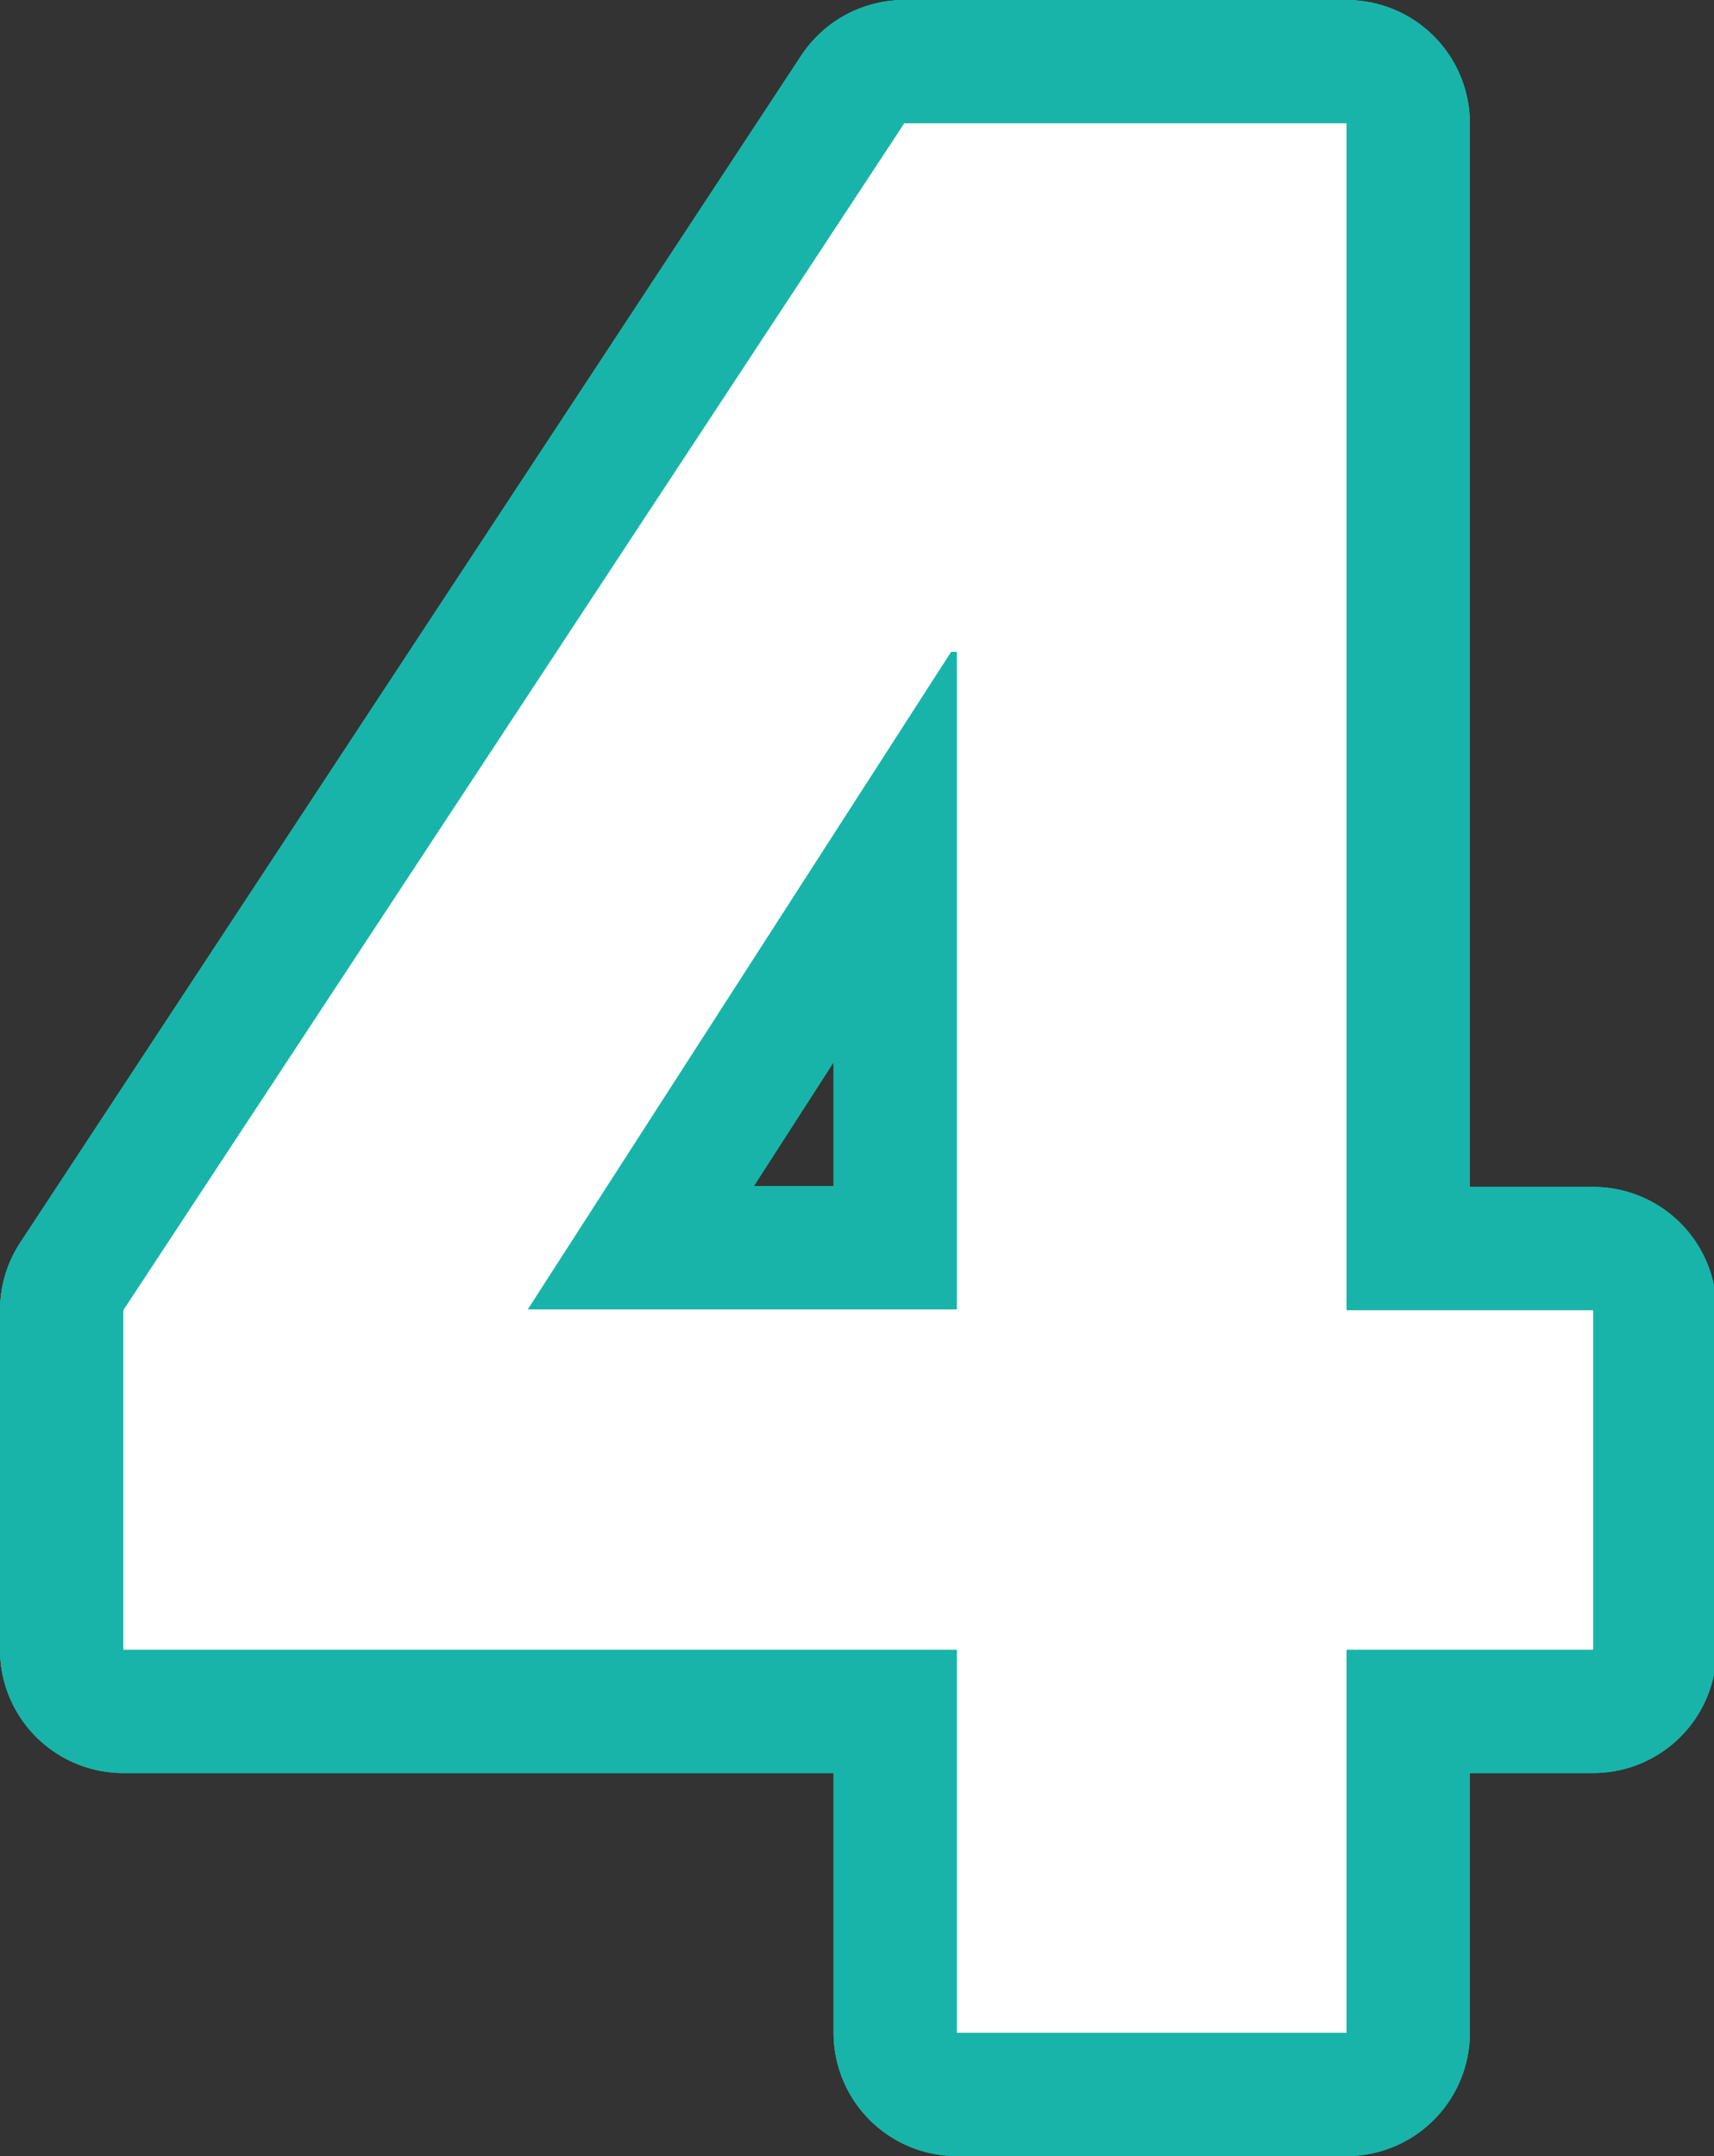
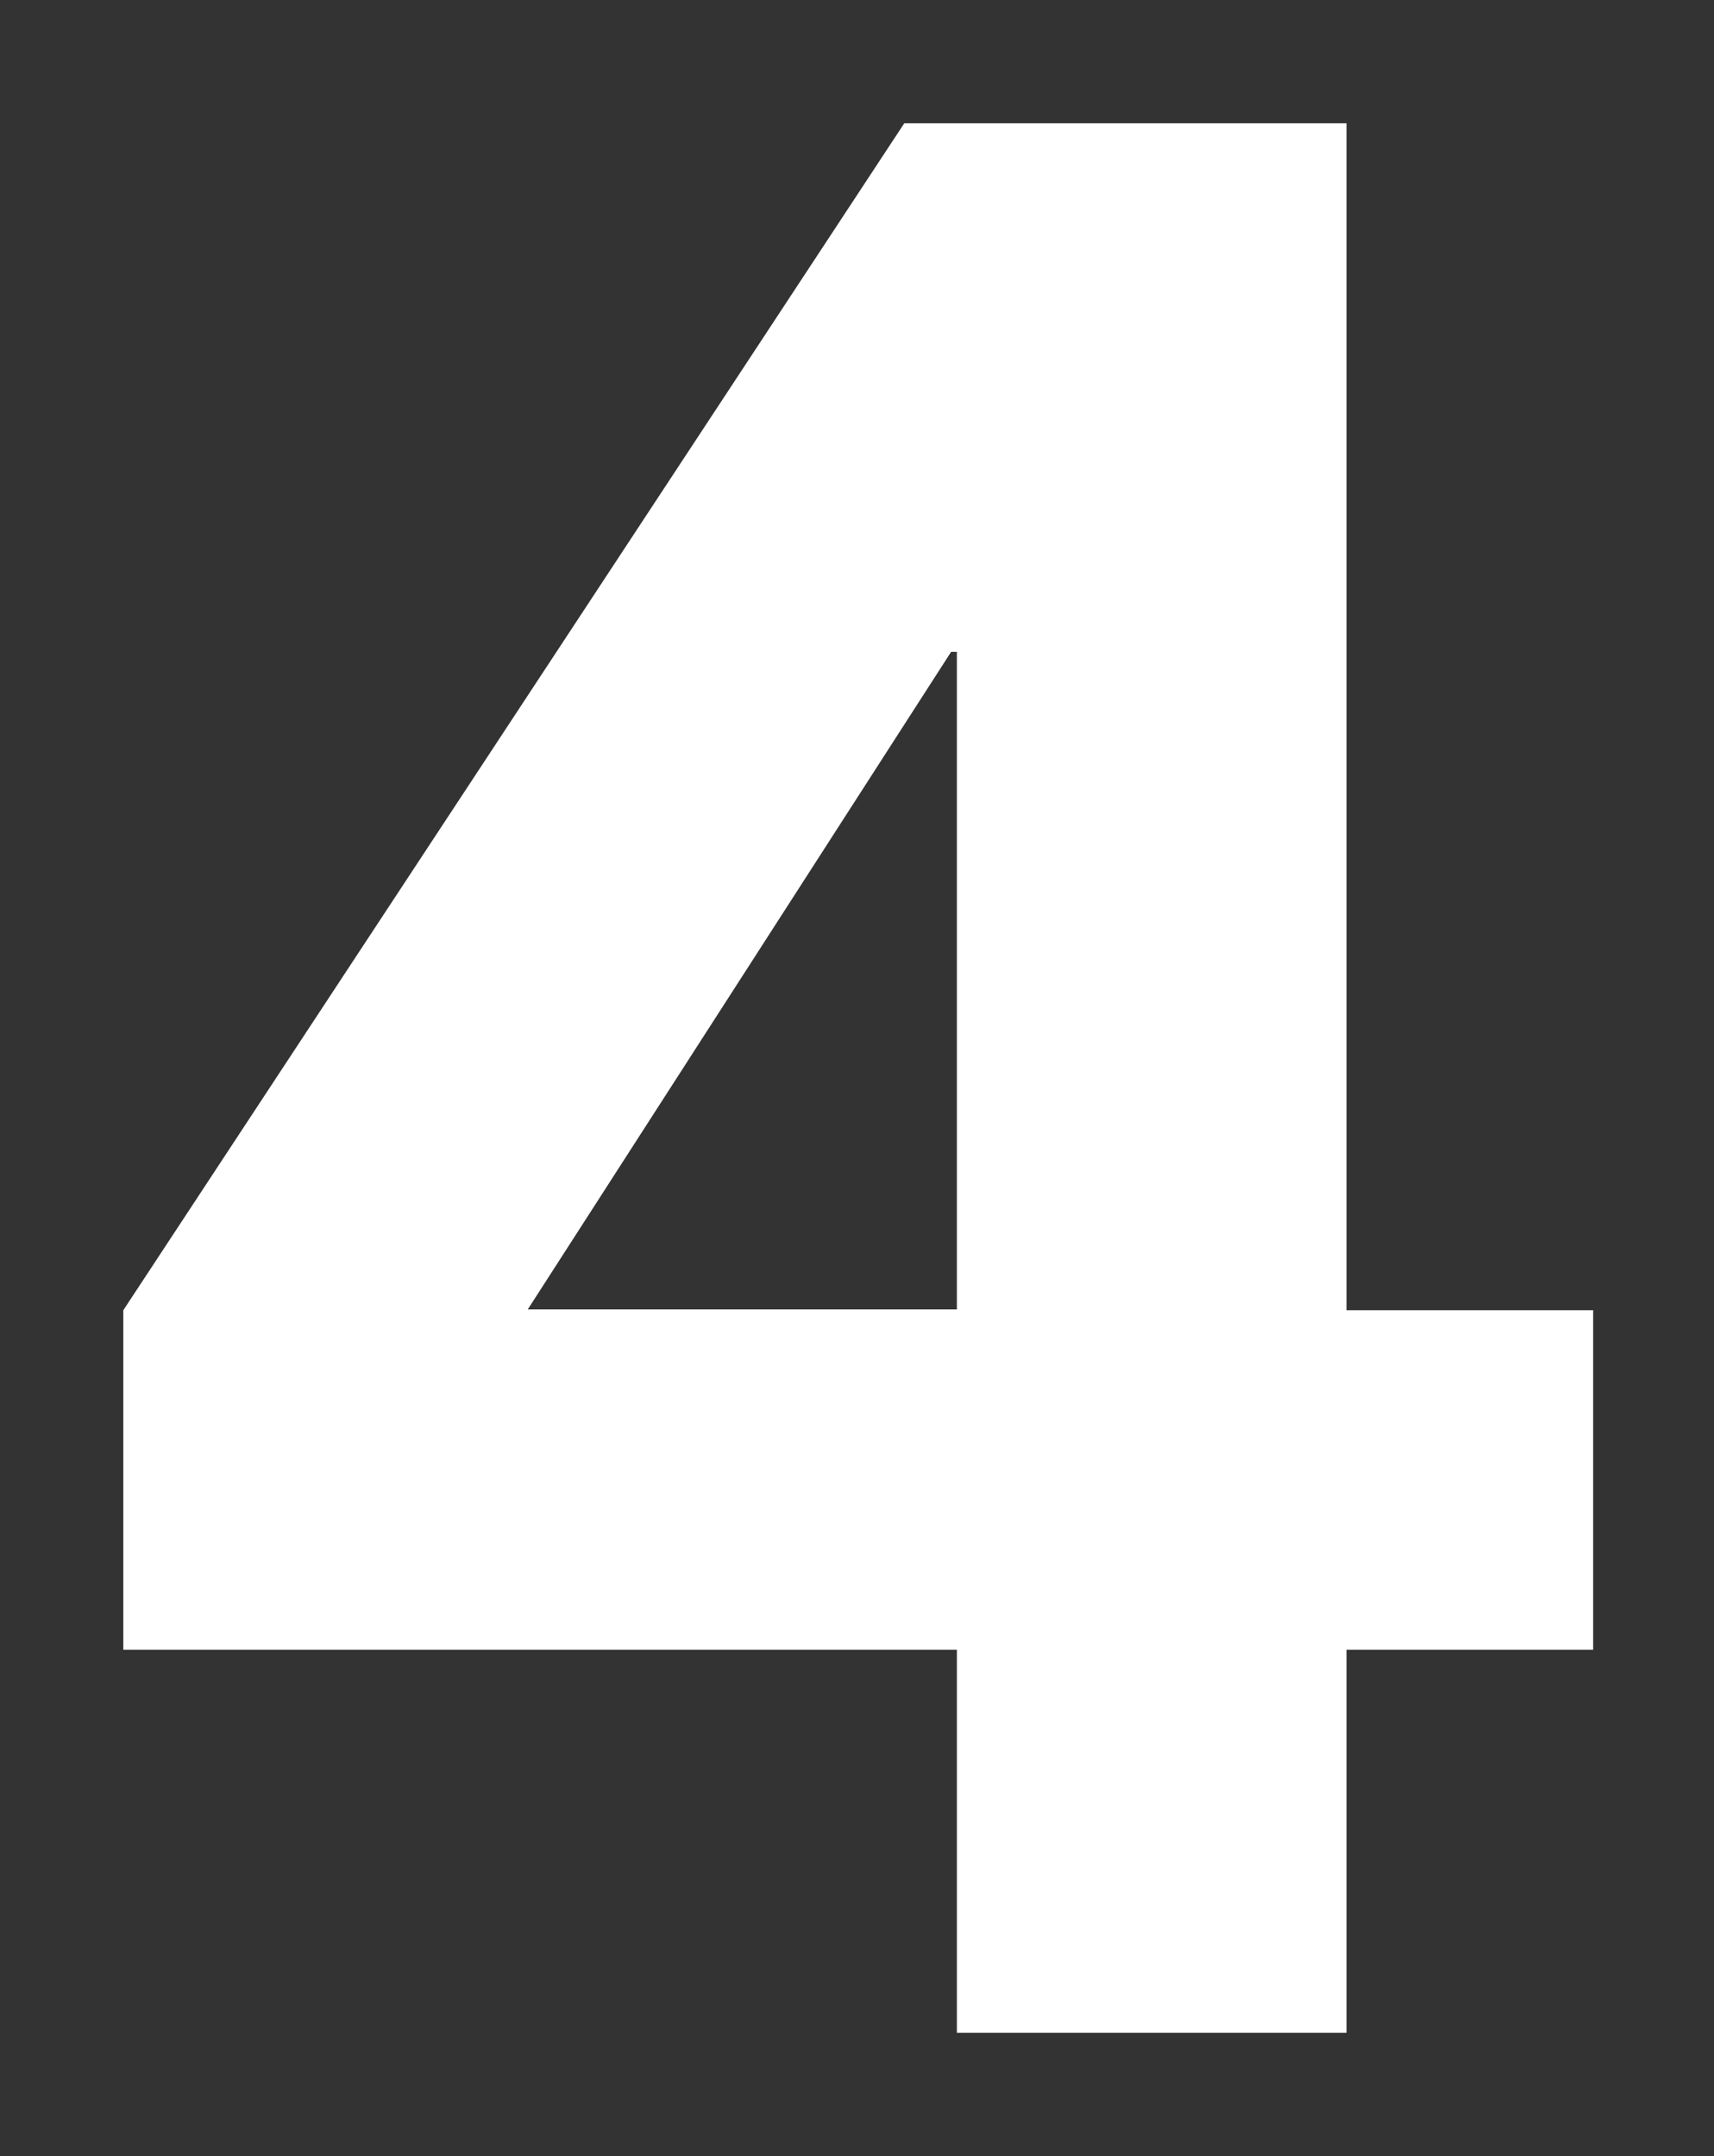
<svg xmlns="http://www.w3.org/2000/svg" viewBox="0 0 20.85 26.23">
  <rect x="0" y="0" width="20.85" height="26.23" fill="#333333" stroke="none" />
  <defs>
    <style>.cls-1{fill:none;stroke:#19b4a9;stroke-linecap:round;stroke-linejoin:round;stroke-width:3px;}.cls-2{fill:#fff;}</style>
  </defs>
  <g id="レイヤー_2" data-name="レイヤー 2">
    <g id="主要素">
-       <path class="cls-1" d="M11.64,20.07H1.5V15.94L11,1.5h5.38V15.94h3v4.13h-3v4.66H11.64Zm0-12.14h-.07l-5.15,8h5.22Z" />
-       <path class="cls-1" d="M11.64,20.07H1.5V15.94L11,1.5h5.38V15.94h3v4.13h-3v4.66H11.64Zm0-12.14h-.07l-5.15,8h5.22Z" />
-       <path class="cls-1" d="M11.64,20.07H1.5V15.94L11,1.5h5.38V15.94h3v4.13h-3v4.66H11.64Zm0-12.14h-.07l-5.15,8h5.22Z" />
      <path class="cls-2" d="M11.64,20.07H1.5V15.94L11,1.5h5.38V15.94h3v4.13h-3v4.66H11.64Zm0-12.14h-.07l-5.15,8h5.22Z" />
    </g>
  </g>
</svg>